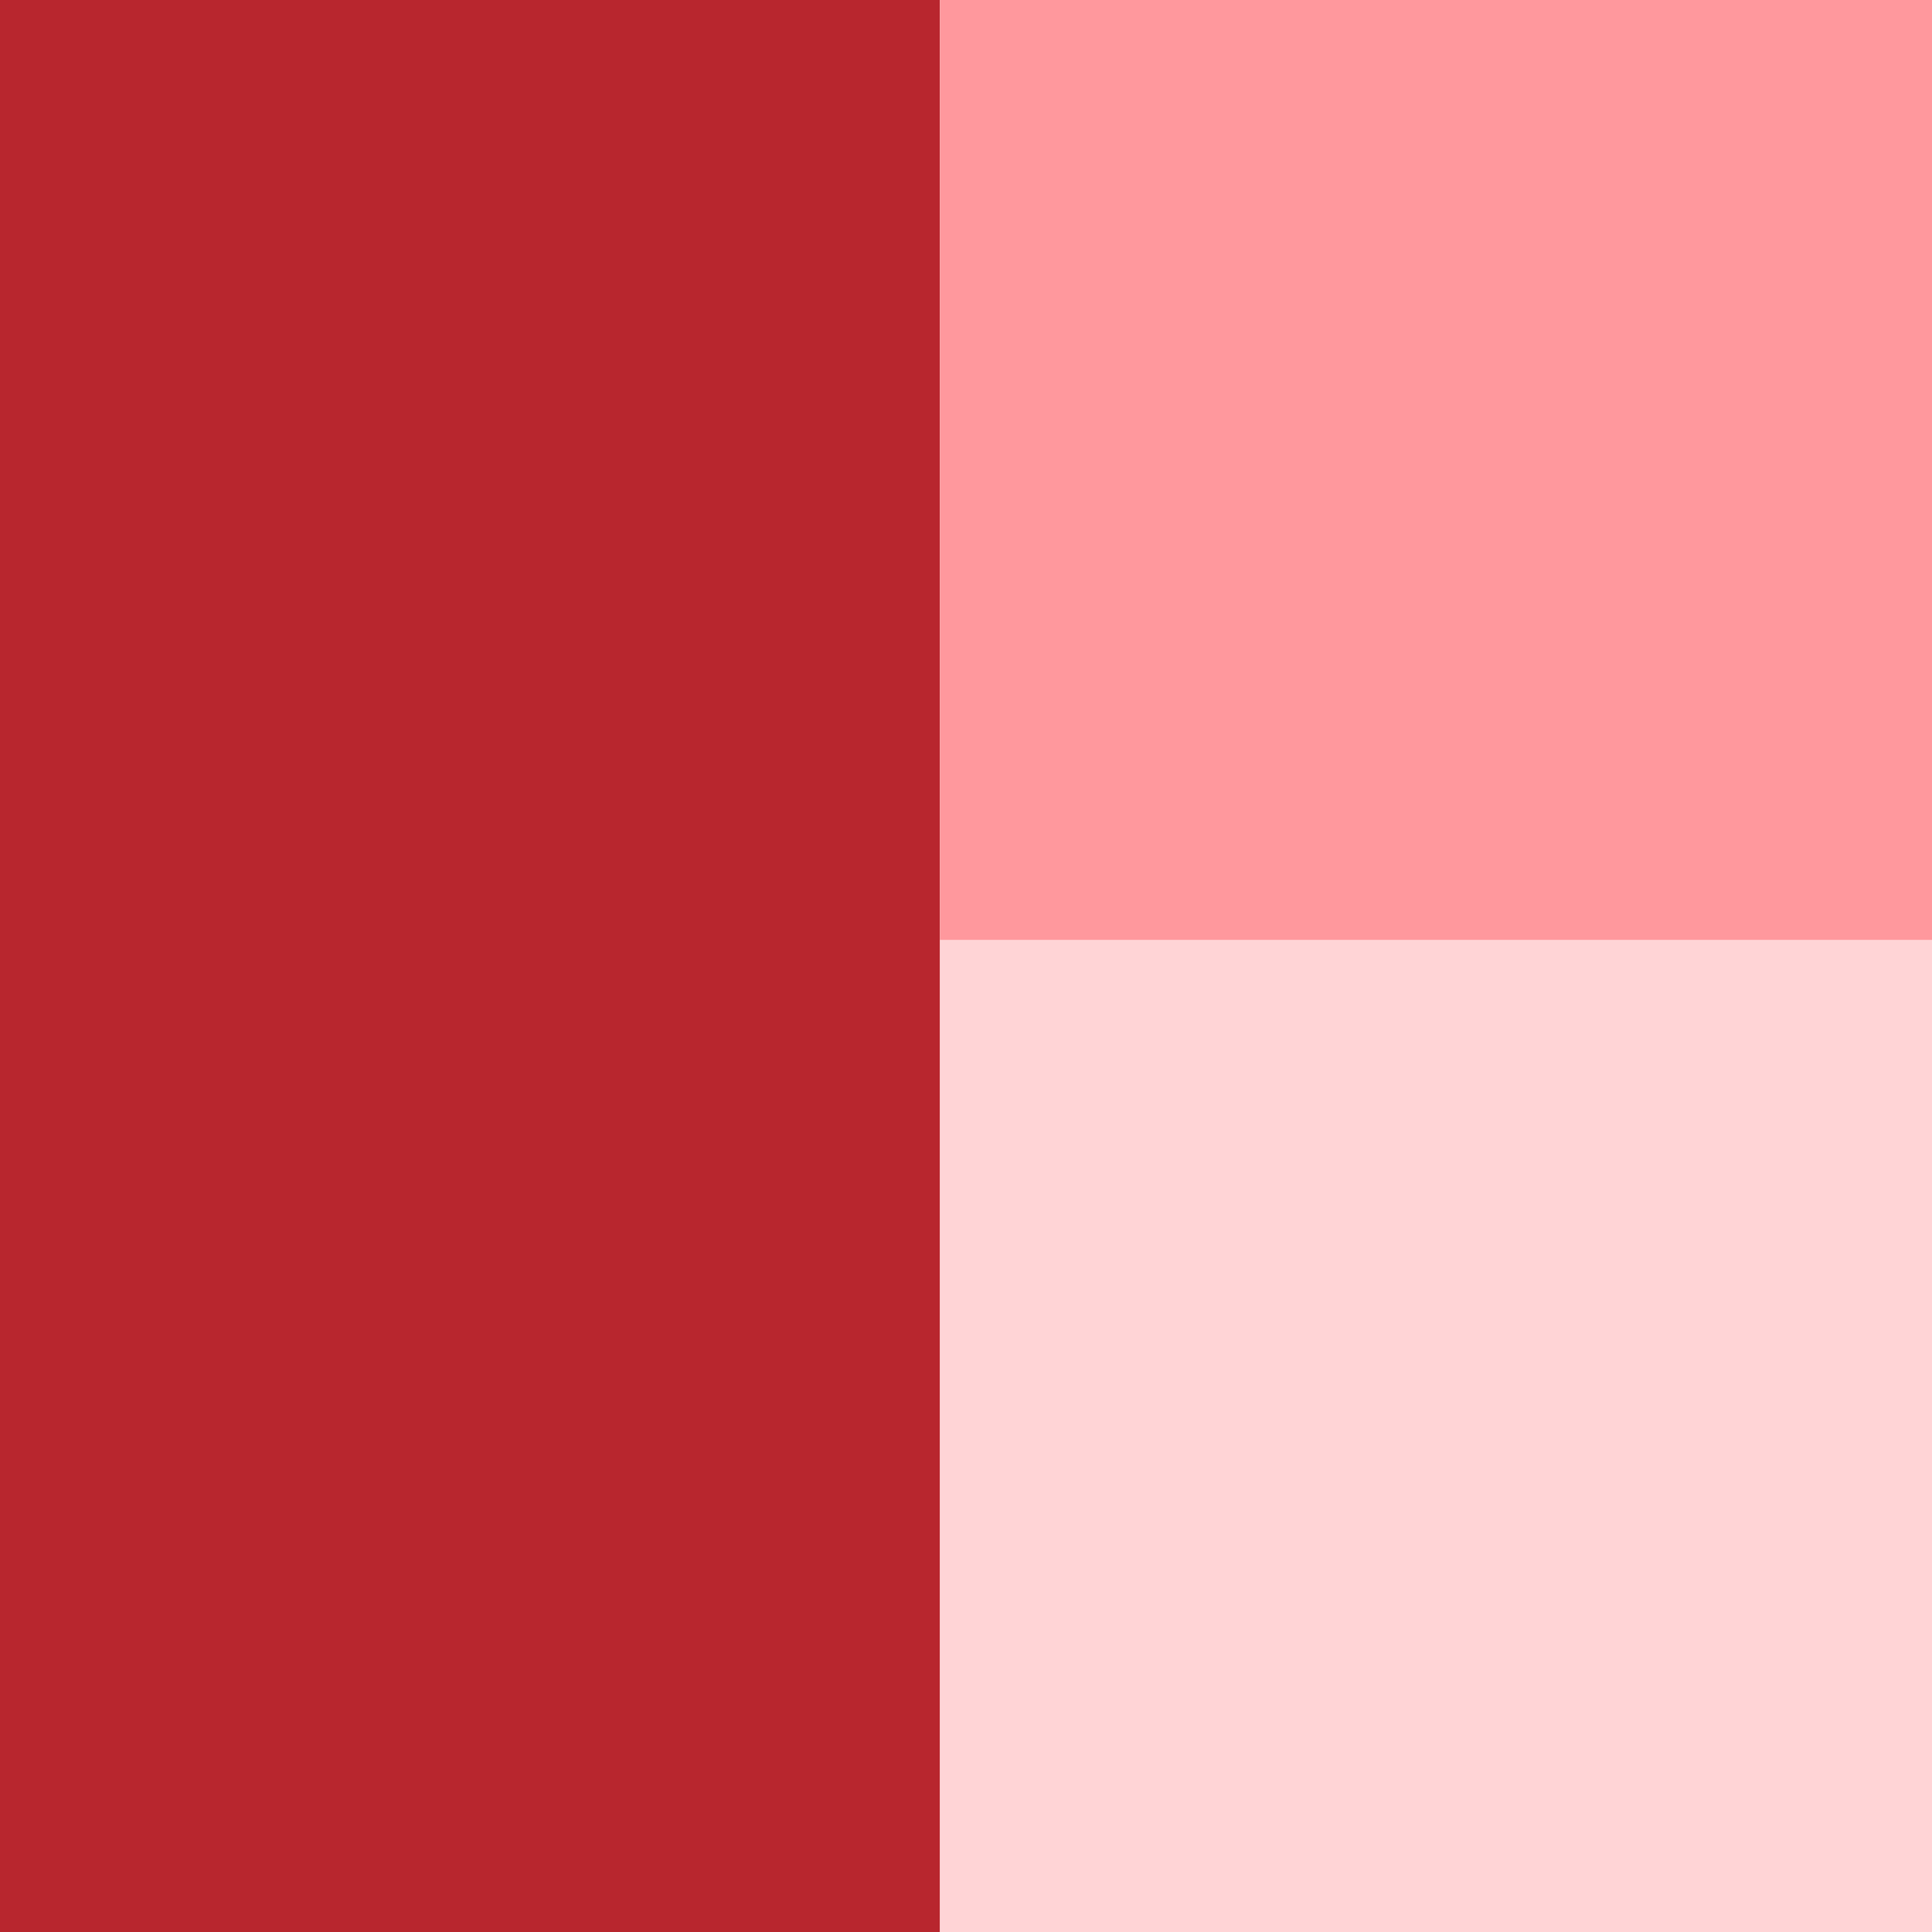
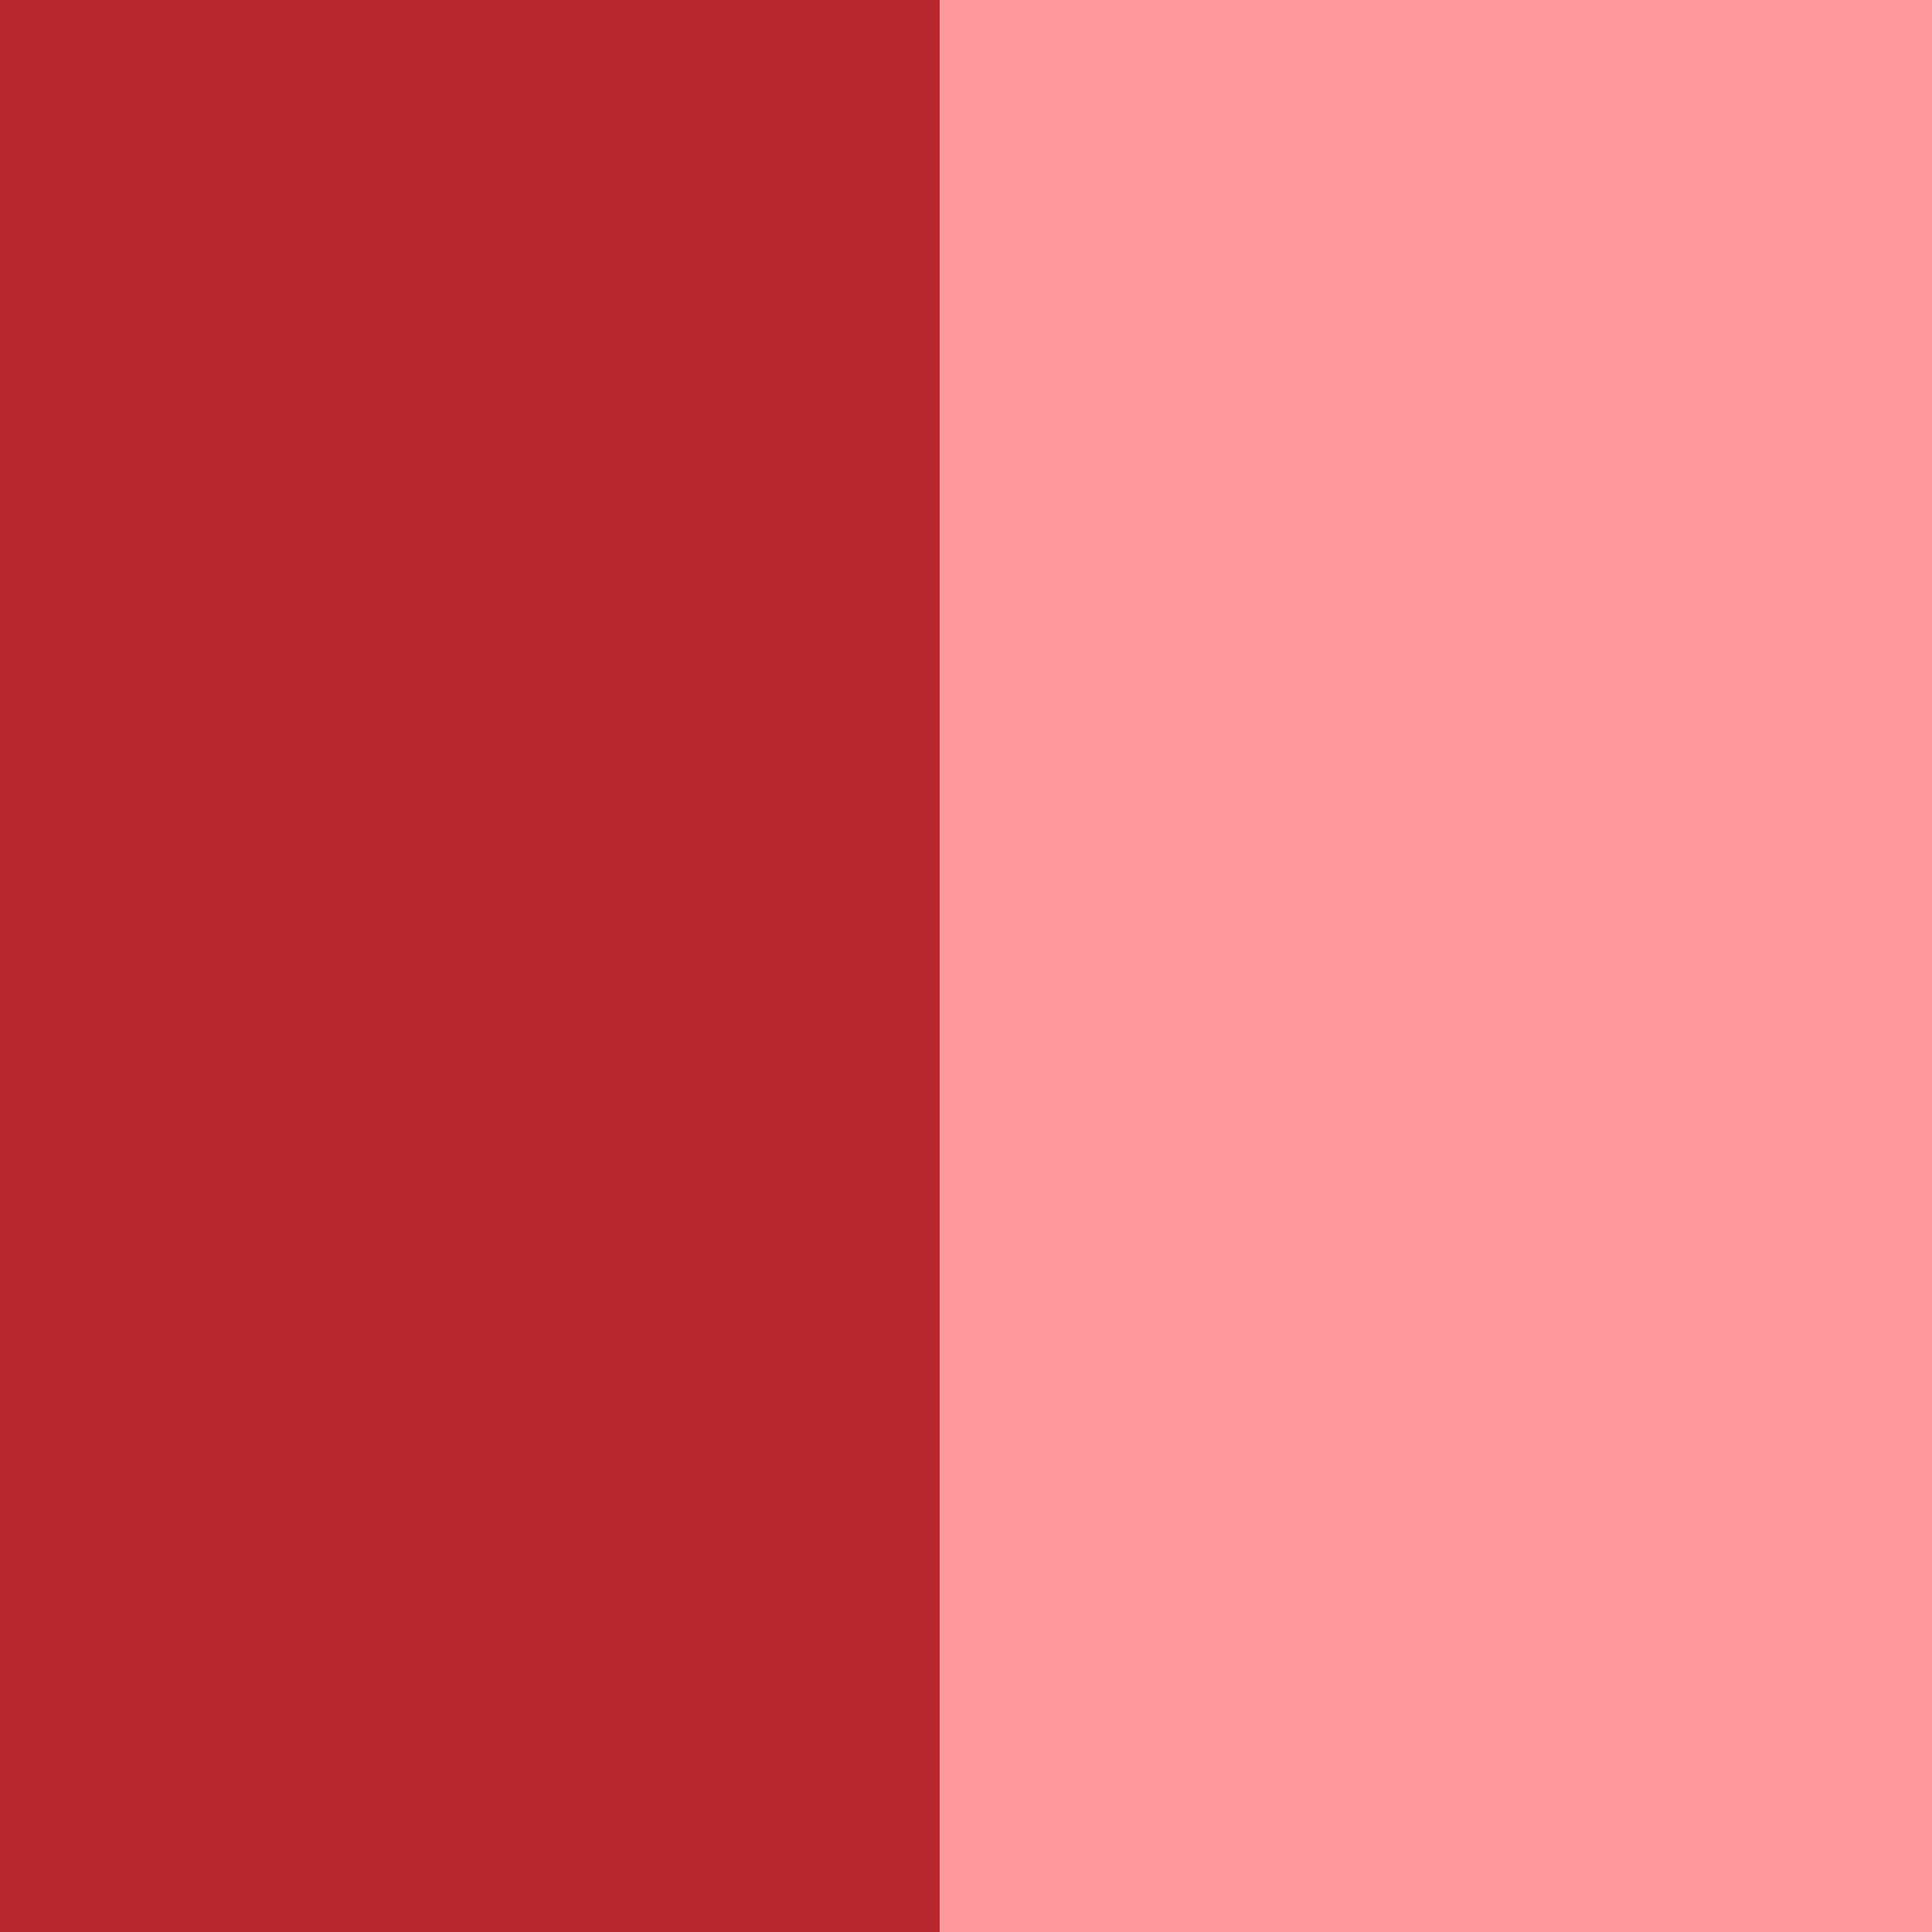
<svg xmlns="http://www.w3.org/2000/svg" fill="none" height="38" viewBox="0 0 38 38" width="38">
  <path d="m0 0h18.486v38h-18.486z" fill="#b8262e" />
  <path d="m18.486 0h19.514v38h-19.514z" fill="#ff989d" />
-   <path d="m18.486 18.486h19.514v19.514h-19.514z" fill="#ffd4d6" />
</svg>